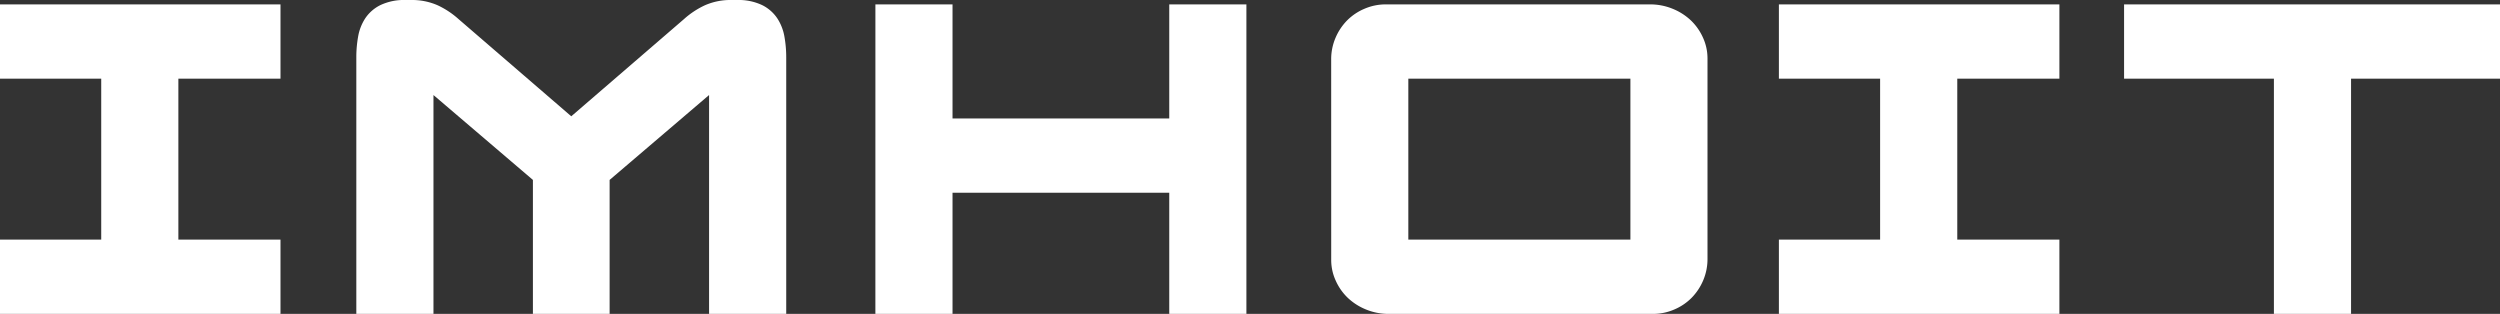
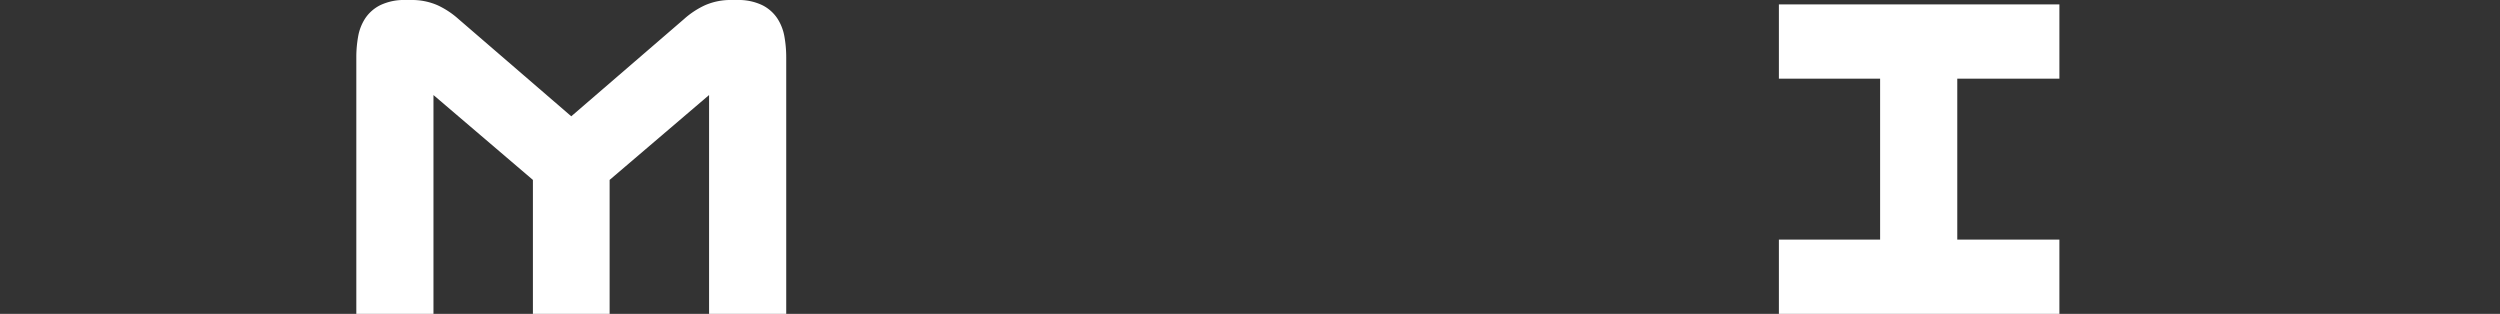
<svg xmlns="http://www.w3.org/2000/svg" id="Logo_Header" data-name="Logo Header" width="178" height="22.348" viewBox="0 0 178 22.348">
  <rect x="0" y="0" width="178" height="22.348" fill="#333333" stroke="none" />
-   <path id="Path_3" data-name="Path 3" d="M308.229,63.006h7.207V51.548h-7.207V46.261H328.2v5.287h-7.271V63.006H328.2v5.288H308.229Z" transform="translate(-308.229 -45.946)" fill="#fff" />
  <path id="Path_4" data-name="Path 4" d="M330.934,50.039a8.359,8.359,0,0,1,.127-1.448,3.453,3.453,0,0,1,.507-1.306,2.778,2.778,0,0,1,1.081-.943,3.924,3.924,0,0,1,1.809-.362h.35a4.521,4.521,0,0,1,1.921.377,6.046,6.046,0,0,1,1.476.975l8.033,6.927,8.033-6.927a6.052,6.052,0,0,1,1.477-.975,4.51,4.51,0,0,1,1.921-.377h.35a3.928,3.928,0,0,1,1.809.362,2.774,2.774,0,0,1,1.079.943,3.455,3.455,0,0,1,.509,1.306,8.367,8.367,0,0,1,.127,1.448V68.327H356.05V52.746l-7.081,6.043v9.538h-5.462V58.789l-7.08-6.043V68.327h-5.493Z" transform="translate(-305.564 -45.979)" fill="#fff" />
-   <path id="Path_5" data-name="Path 5" d="M364.009,46.26H369.5v8.121h15.431V46.26h5.493V68.293h-5.493V59.669H369.5v8.624h-5.493Z" transform="translate(-301.68 -45.946)" fill="#fff" />
-   <path id="Path_6" data-name="Path 6" d="M393.051,50.194a3.866,3.866,0,0,1,.317-1.573,3.982,3.982,0,0,1,.84-1.244,3.85,3.85,0,0,1,1.239-.818,3.776,3.776,0,0,1,1.476-.3h18.829a4.194,4.194,0,0,1,1.619.315,4.139,4.139,0,0,1,1.3.834,3.906,3.906,0,0,1,.857,1.228,3.546,3.546,0,0,1,.317,1.463V64.359a3.887,3.887,0,0,1-.317,1.574,3.987,3.987,0,0,1-.841,1.244,3.833,3.833,0,0,1-1.238.818,3.777,3.777,0,0,1-1.476.3H397.146a4.193,4.193,0,0,1-1.619-.315,4.14,4.14,0,0,1-1.3-.834,3.869,3.869,0,0,1-.857-1.228,3.527,3.527,0,0,1-.317-1.463Zm21.305,1.353H398.544V63.005h15.812Z" transform="translate(-298.271 -45.946)" fill="#fff" />
  <path id="Path_7" data-name="Path 7" d="M421.579,63.006h7.207V51.548h-7.207V46.261h19.972v5.287h-7.271V63.006h7.271v5.288H421.579Z" transform="translate(-294.922 -45.946)" fill="#fff" />
-   <path id="Path_8" data-name="Path 8" d="M454.241,51.548H443.573V46.26h26.766v5.287H459.734V68.293h-5.493Z" transform="translate(-292.339 -45.946)" fill="#fff" />
</svg>